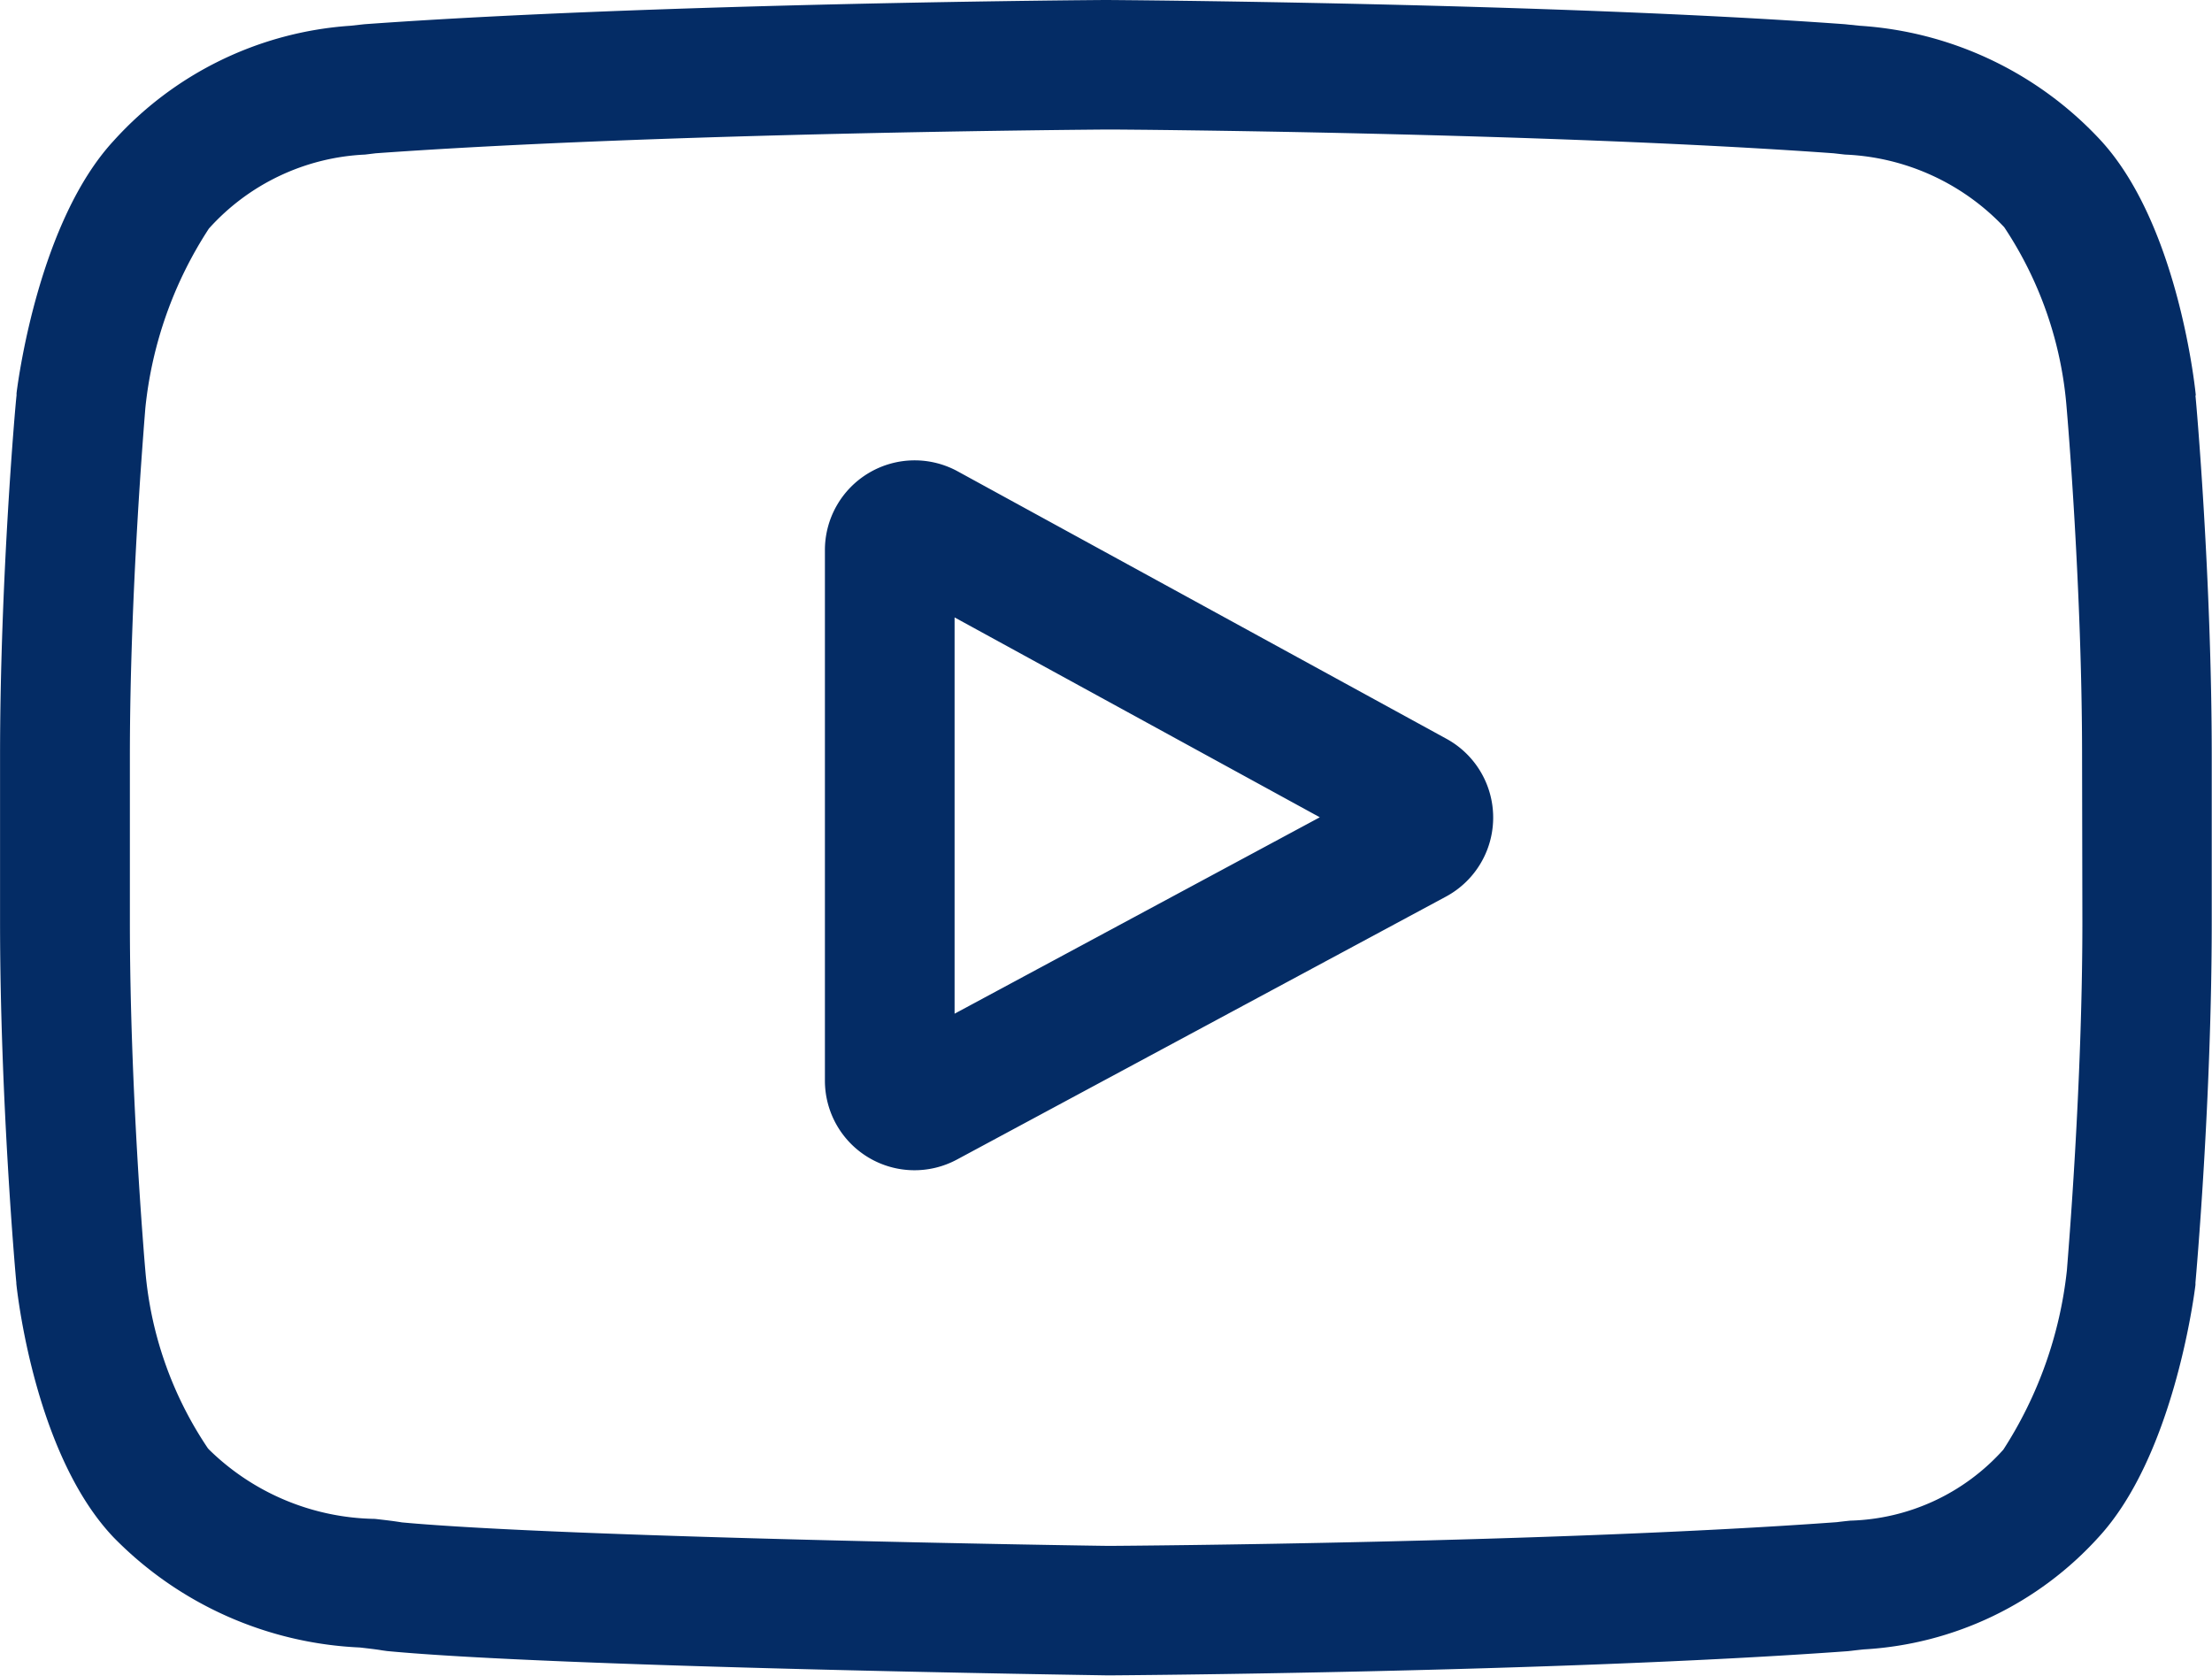
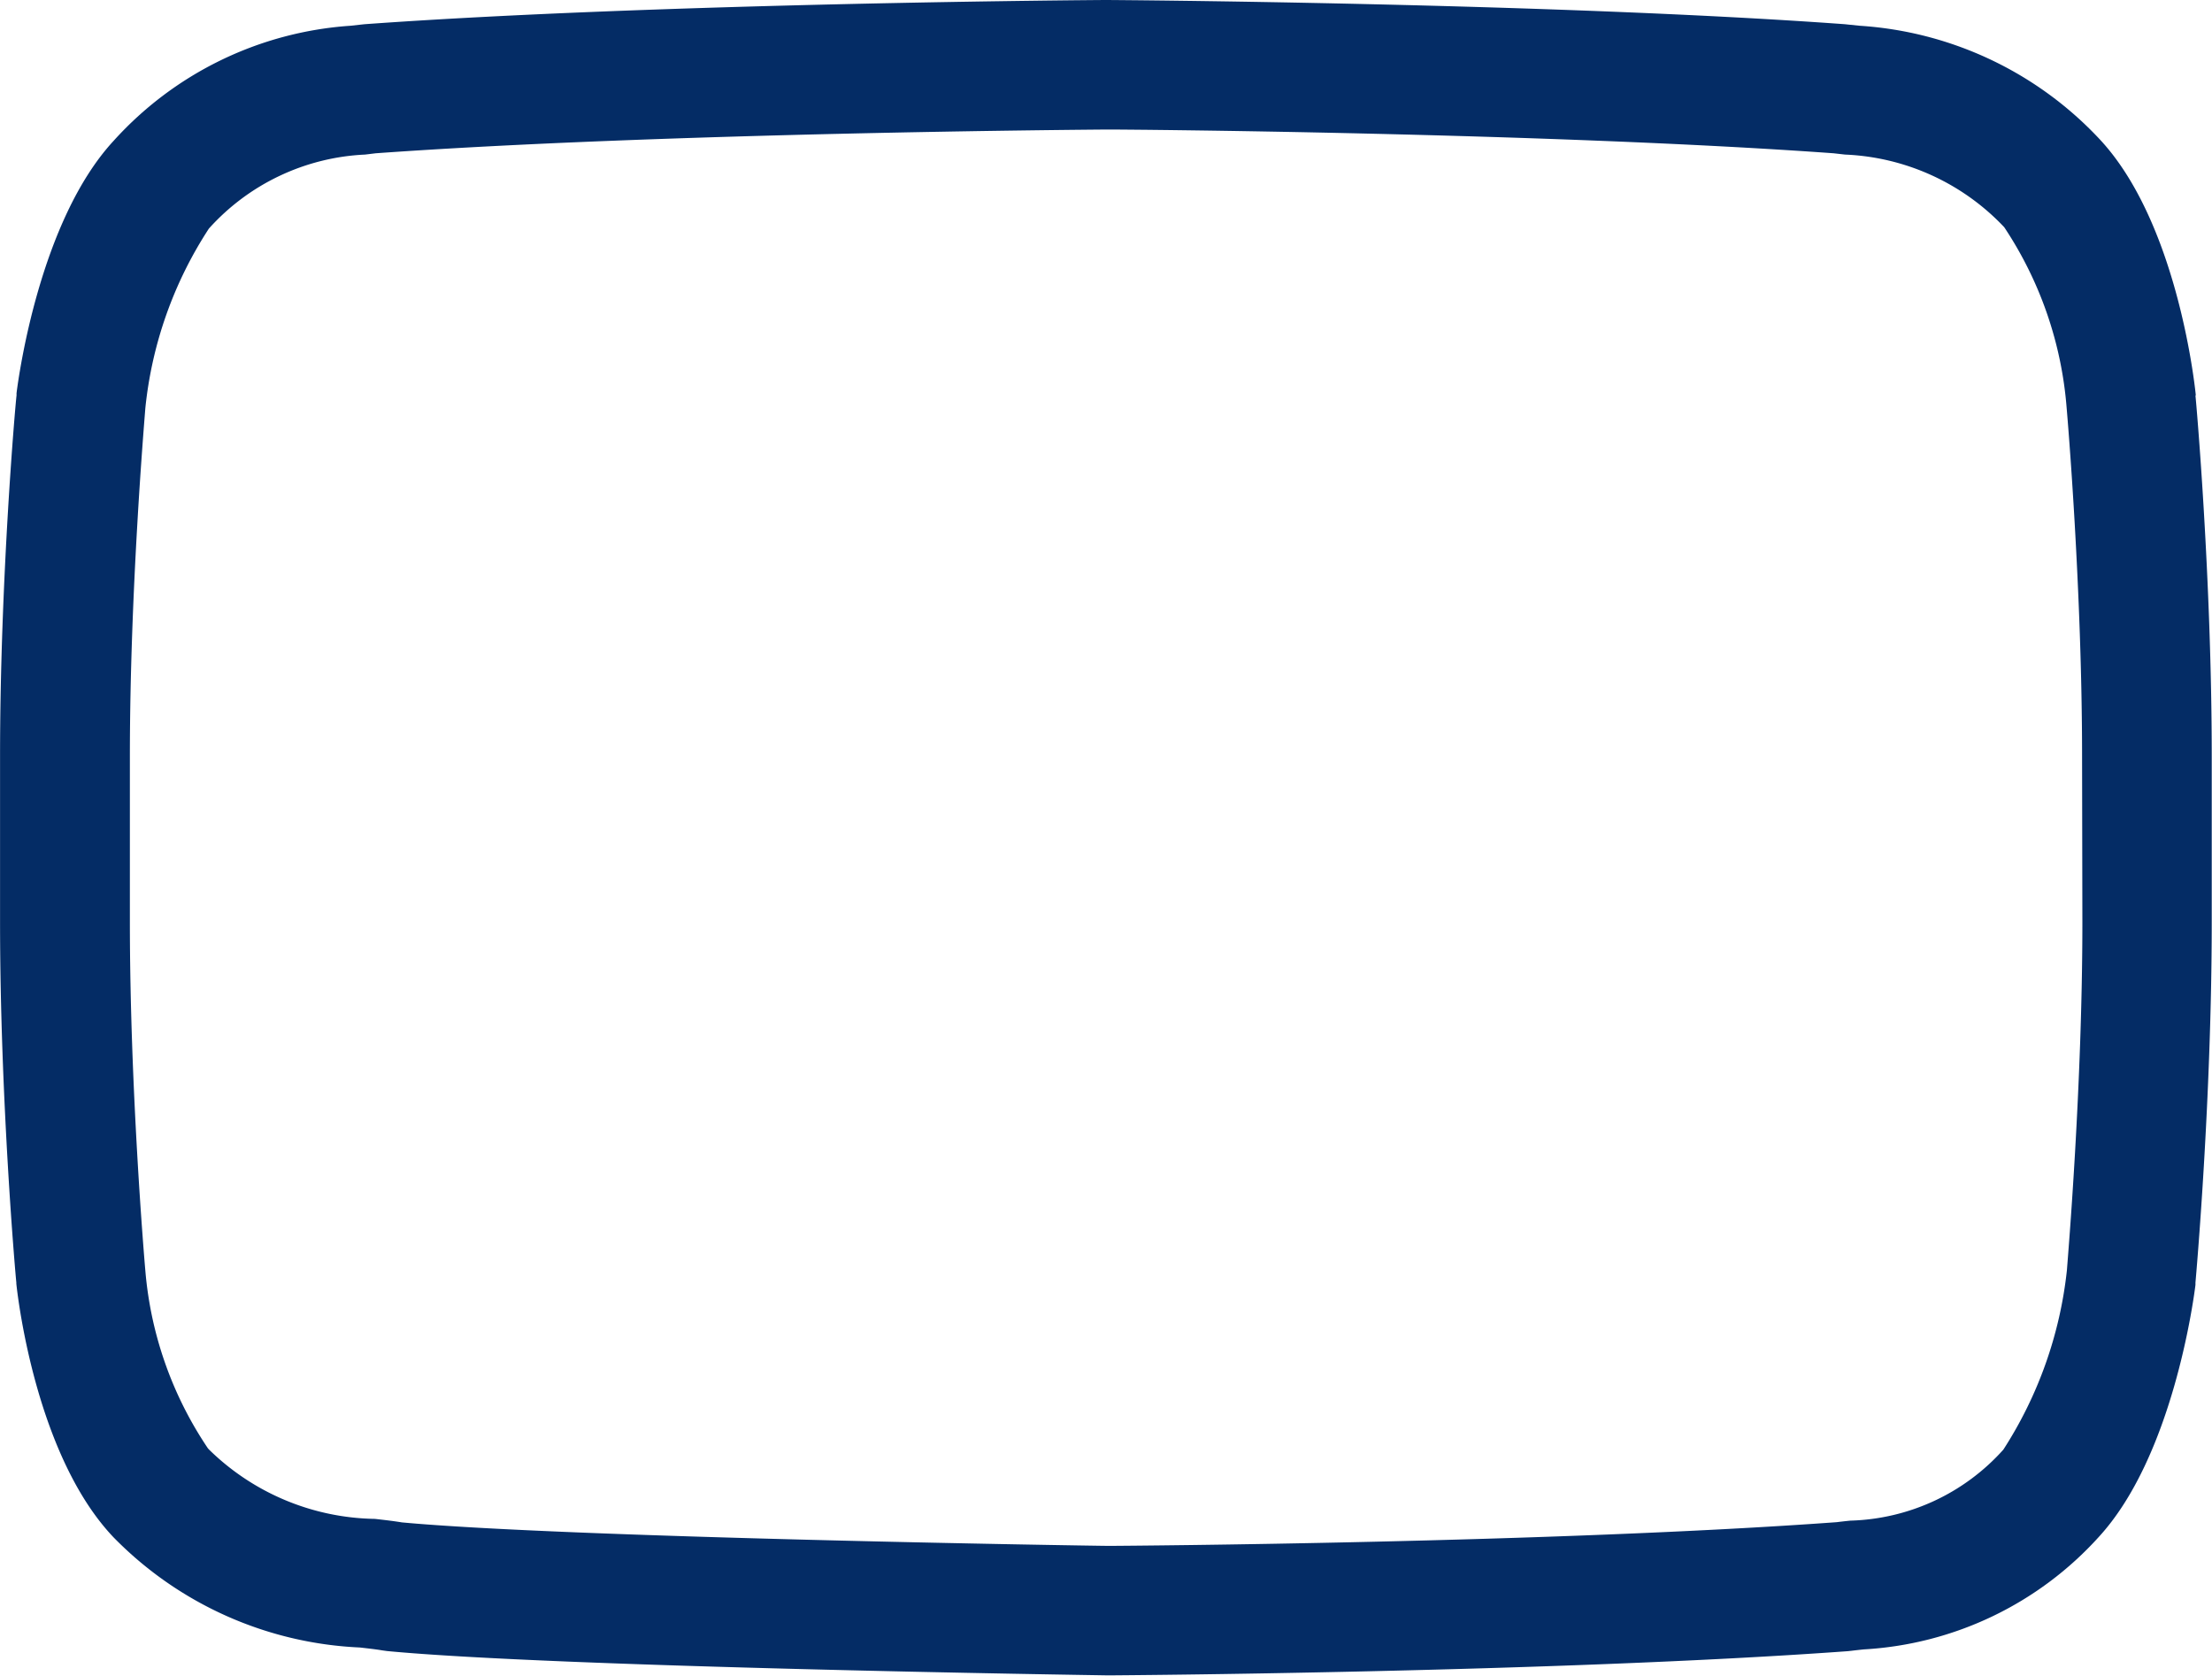
<svg xmlns="http://www.w3.org/2000/svg" id="youtube" width="42.936" height="32.52" viewBox="0 0 42.936 32.52">
-   <path id="Trazado_5377" data-name="Trazado 5377" d="M203.01,111.929l-9.486-5.19a1.742,1.742,0,0,0-2.579,1.528v10.291a1.739,1.739,0,0,0,2.568,1.534l9.486-5.1a1.742,1.742,0,0,0,.011-3.063Zm-9.548,5.335v-7.691l7.089,3.879Zm0,0" transform="translate(-174.933 -97.59)" fill="#042c65" />
  <path id="Trazado_5378" data-name="Trazado 5378" d="M42.619,7.675l0-.02c-.036-.346-.4-3.42-1.893-4.983A6.987,6.987,0,0,0,36.1.5L35.884.478,35.809.47C30.133.057,21.56,0,21.474,0h-.015C21.374,0,12.8.057,7.074.47L7,.478,6.8.5A6.811,6.811,0,0,0,2.2,2.738C.774,4.285.362,7.293.32,7.631l0,.044C.3,7.819,0,11.243,0,14.679v3.213c0,3.437.3,6.86.316,7l0,.022c.036.34.4,3.358,1.886,4.922a7.13,7.13,0,0,0,4.782,2.139c.175.02.325.037.427.055l.1.014c3.277.312,13.553.465,13.989.472h.026c.086,0,8.658-.057,14.334-.469l.075-.008c.072-.009.152-.018.241-.027a6.653,6.653,0,0,0,4.561-2.182c1.423-1.547,1.835-4.555,1.877-4.893l0-.044c.013-.144.316-3.567.316-7V14.679c0-3.437-.3-6.86-.316-7Zm-2.2,10.217c0,3.181-.278,6.457-.3,6.758a7.988,7.988,0,0,1-1.234,3.485,4.138,4.138,0,0,1-2.969,1.378c-.1.01-.187.02-.268.03-5.49.4-13.739.458-14.119.46C21.1,30,10.973,29.842,7.8,29.547c-.163-.027-.339-.047-.524-.068a4.7,4.7,0,0,1-3.218-1.344l-.023-.025A7.248,7.248,0,0,1,2.82,24.66c-.02-.227-.3-3.542-.3-6.768V14.679c0-3.177.277-6.45.3-6.757A7.825,7.825,0,0,1,4.054,4.436,4.341,4.341,0,0,1,7.086,3l.205-.025c5.57-.4,13.878-.458,14.176-.461s8.6.062,14.124.461L35.812,3a4.506,4.506,0,0,1,3.081,1.4l.01.011a7.364,7.364,0,0,1,1.21,3.5c.019.215.3,3.536.3,6.769Zm0,0" transform="translate(0.001 0)" fill="#042c65" />
</svg>